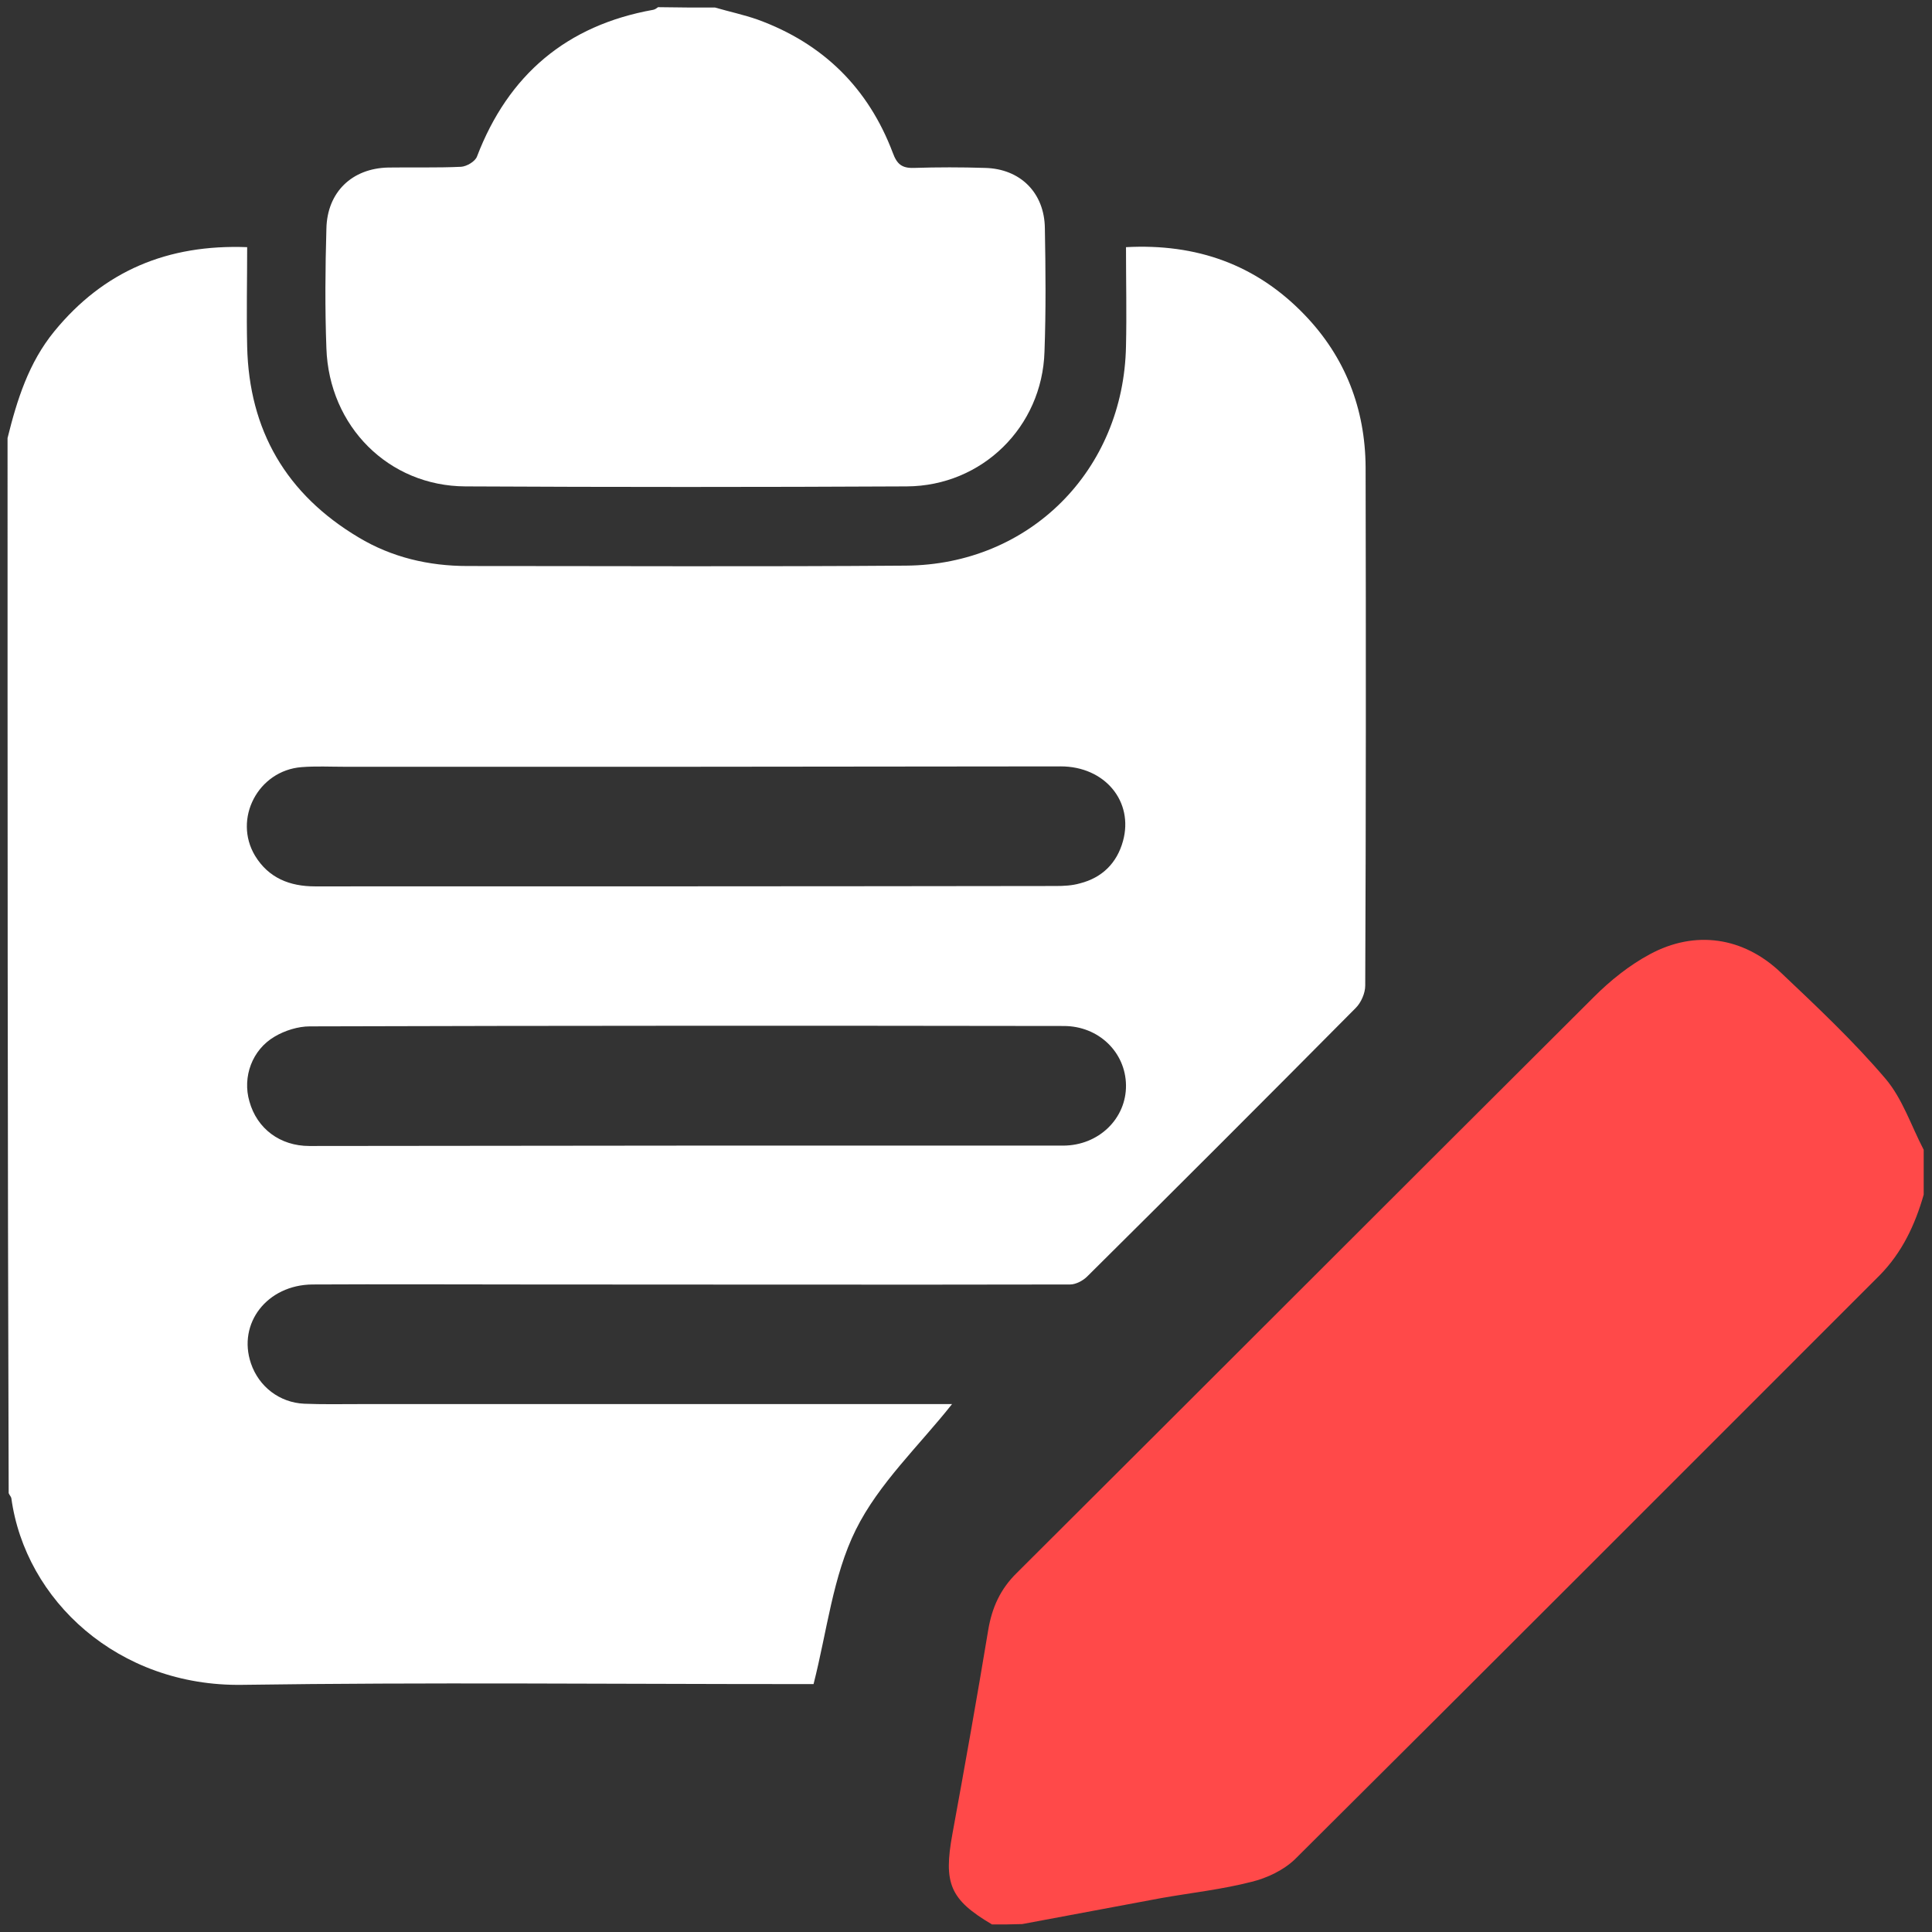
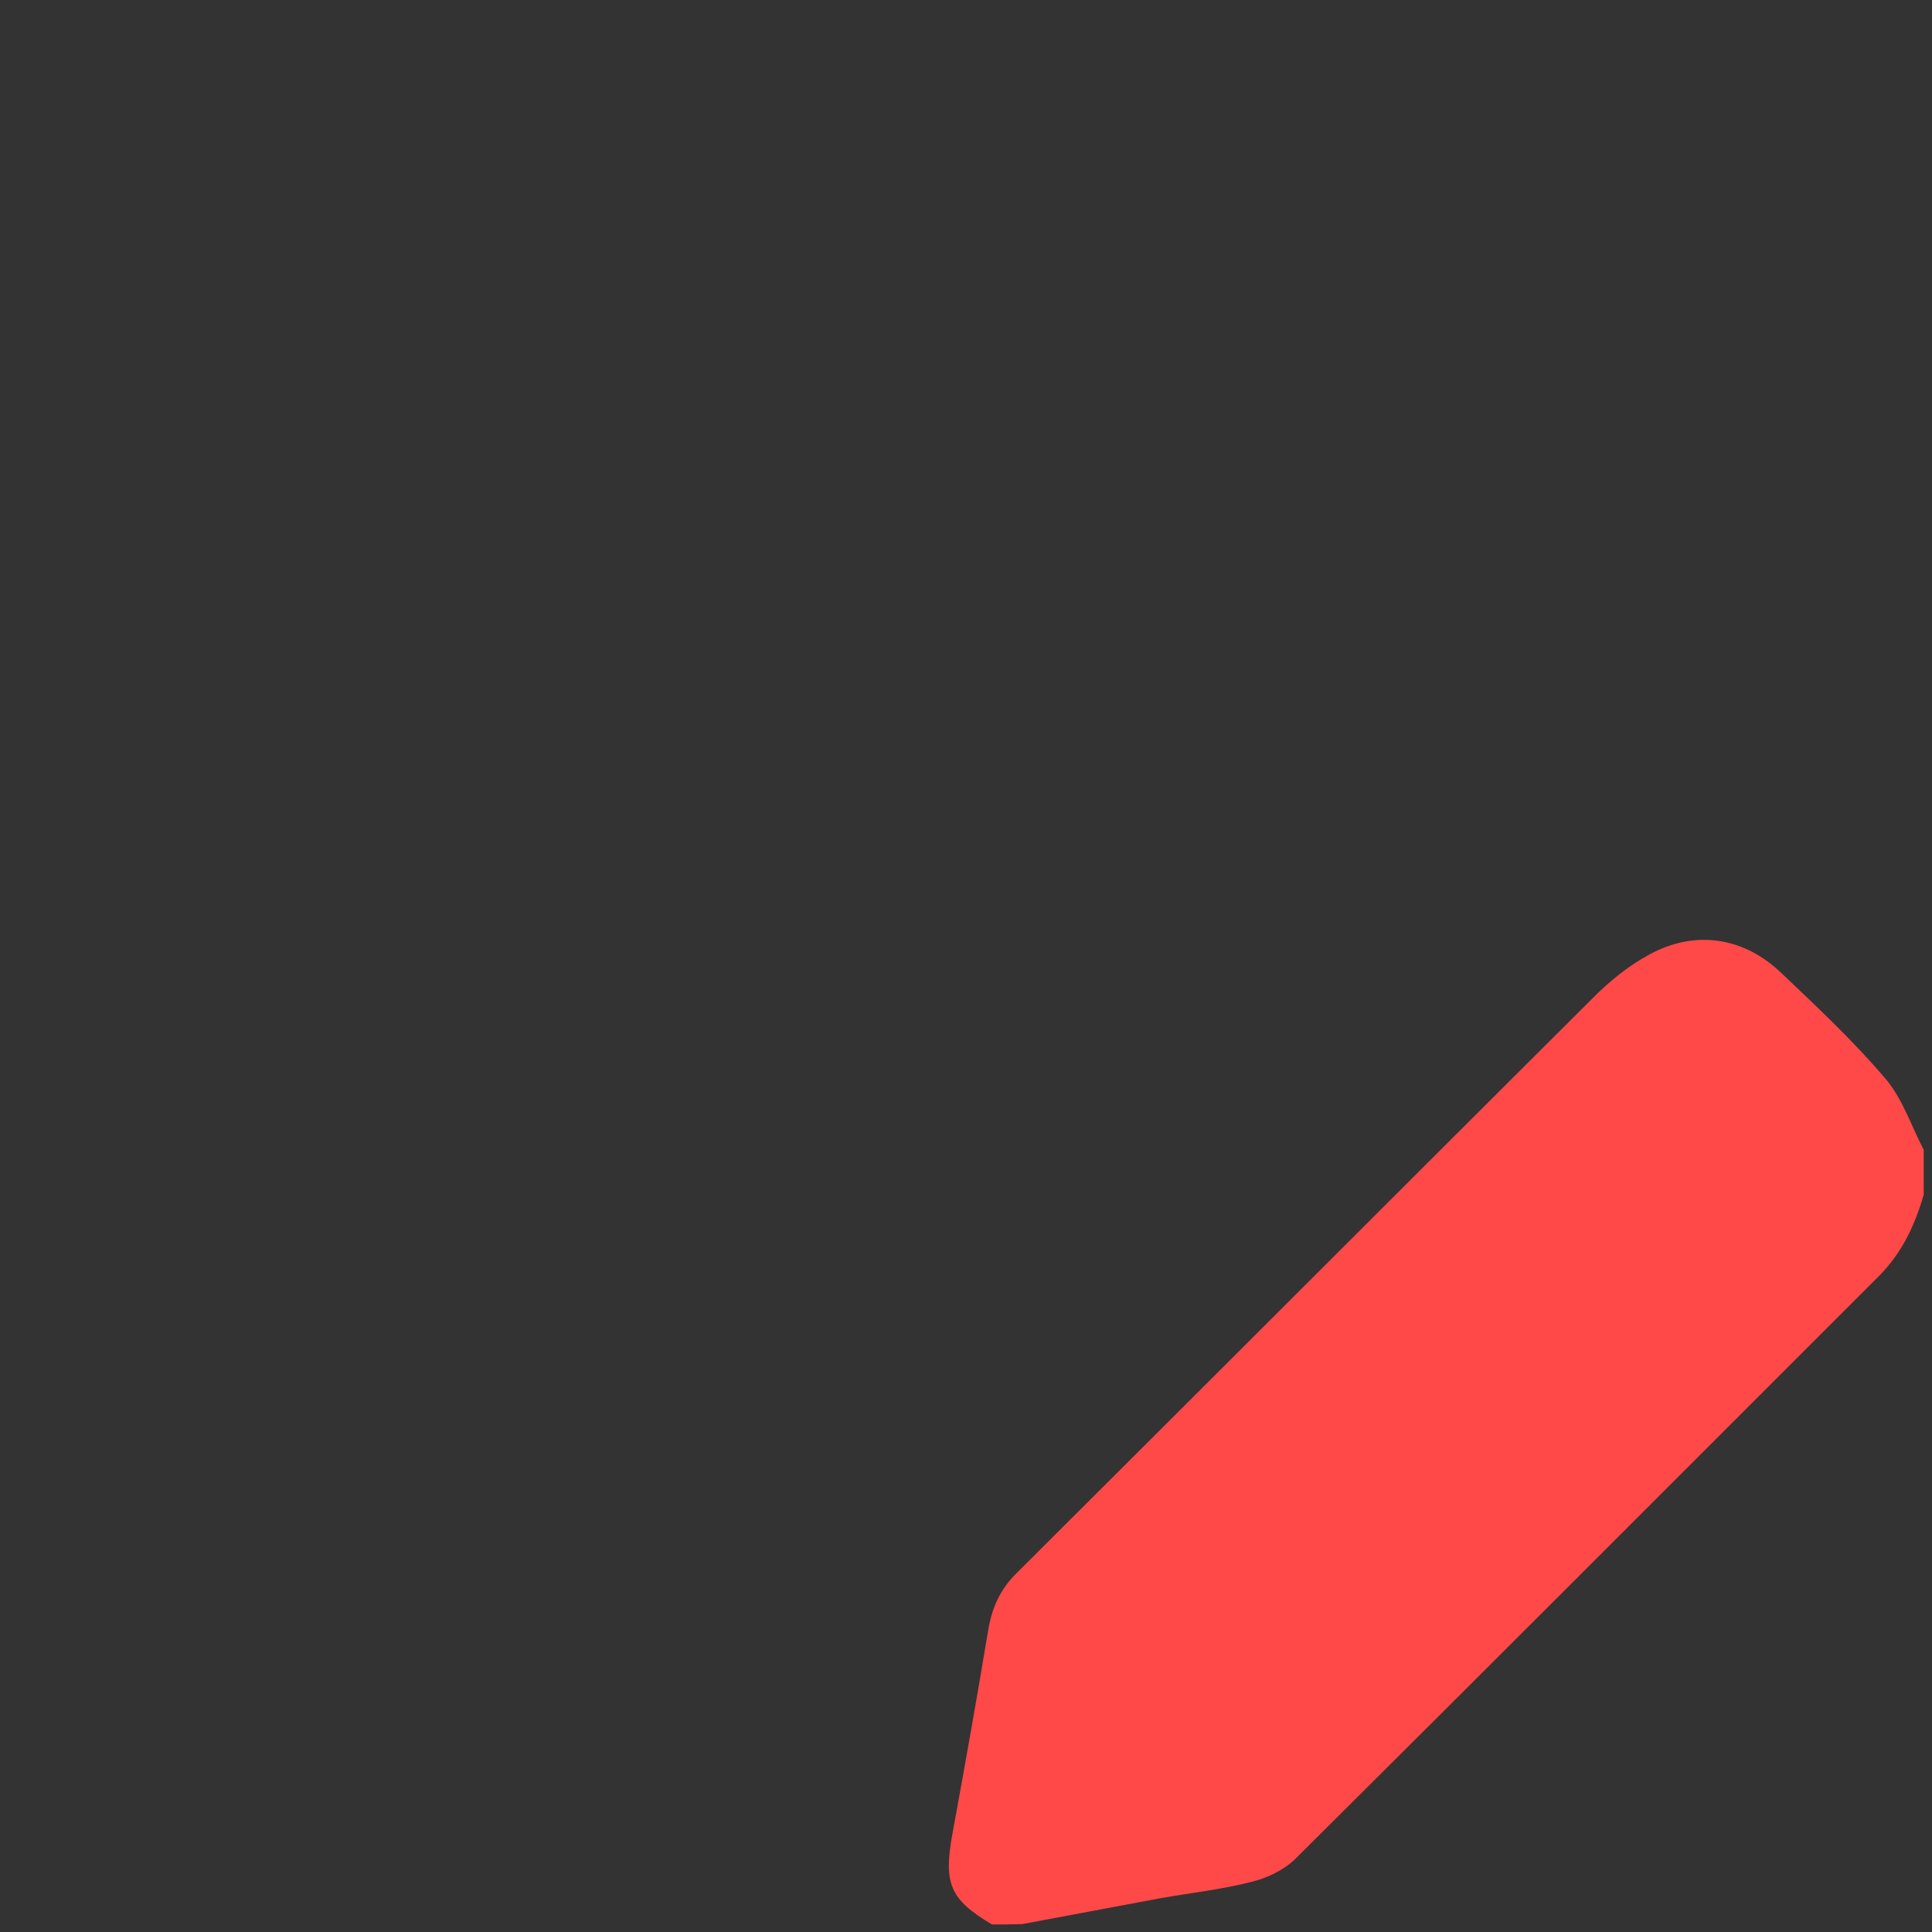
<svg xmlns="http://www.w3.org/2000/svg" version="1.1" id="Layer_1" x="0px" y="0px" viewBox="0 0 512 512" style="enable-background:new 0 0 512 512;" xml:space="preserve">
  <rect x="0" y="0" width="512" height="512" fill="#333333" stroke="none" />
  <style type="text/css">
	.st0{fill:#FFFFFF;}
	.st1{fill:#FF4949;}
</style>
  <g>
-     <path class="st0" d="M2,116.1c2.5-10.1,5.6-20,12.4-28.3c13.1-16,30-23.1,51.1-22.3c0,8.9-0.2,17.6,0,26.3   c0.5,22.3,10.4,39.2,29.5,50.6c8.8,5.3,18.6,7.6,28.9,7.6c38.7,0,77.4,0.2,116.1-0.1c32.9-0.2,57.8-25.3,58.4-58.2   c0.2-8.6,0-17.1,0-26.2c18.7-1,34.5,4.6,47.3,17.9c10.8,11.2,16.1,24.9,16.2,40.4c0.1,45.8,0.1,91.6-0.1,137.4c0,2-1.1,4.5-2.5,5.9   c-23.6,23.8-47.4,47.6-71.2,71.2c-1.1,1.1-3,2.1-4.5,2.1c-48.1,0.1-96.2,0-144.3,0c-18.8,0-37.7-0.1-56.5,0   c-12,0.1-19.9,10.3-16.3,20.9c2.1,6.2,7.6,10.4,14.1,10.7c4.8,0.2,9.6,0.1,14.4,0.1c51.3,0,102.5,0,153.8,0c1.3,0,2.6,0,3.5,0   c-8.7,11-19.4,21-25.5,33.3c-6.1,12.3-7.6,26.8-11.2,40.9c-1.2,0-3.1,0-5.1,0c-48.8,0-97.6-0.5-146.3,0.2   c-32.9,0.5-57.5-22.4-61.2-49.5c-0.1-0.4-0.5-0.8-0.7-1.3C2,302.6,2,209.4,2,116.1z M181.6,303.6c33.4,0,66.7,0,100.1,0   c9.5,0,16.8-7.2,16.7-16c-0.1-8.7-7.2-15.7-16.5-15.7c-66.6-0.1-133.2-0.1-199.8,0.1c-3.1,0-6.6,1.1-9.3,2.7   c-6,3.5-8.6,10.7-6.7,17.2c2,7.2,8.1,11.8,15.9,11.8C115.2,303.7,148.4,303.6,181.6,303.6z M181.5,203.2c-30.1,0-60.1,0-90.2,0   c-3.8,0-7.6-0.2-11.4,0.1c-11.5,0.9-18.2,13.7-12.3,23.5c3.6,5.9,9.2,8.1,15.9,8.1c65.4,0,130.8,0,196.3-0.1c2.1,0,4.3-0.1,6.4-0.7   c5.9-1.5,9.8-5.4,11.4-11.2c2.9-10.5-4.8-19.8-16.5-19.8C248,203.1,214.8,203.2,181.5,203.2z" />
    <path class="st1" d="M262.9,510c-11.2-6.6-12.9-10.9-10.5-24c3.3-18,6.5-36,9.5-54.1c1-5.9,3.2-10.8,7.6-15.1   c51-50.8,101.9-101.8,152.9-152.6c4.4-4.4,9.4-8.4,14.8-11.3c12-6.5,24.8-4.6,34.7,4.8c9.6,9.1,19.3,18.2,27.8,28.2   c4.5,5.3,6.8,12.5,10.1,18.8c0,4,0,7.9,0,11.9c-2.3,8-5.7,15.3-11.7,21.4C446.6,389.5,395,441.2,343.2,492.7c-3,2.9-7.4,5-11.5,6   c-7.8,2-15.9,2.9-23.9,4.3c-12.3,2.3-24.6,4.6-36.9,6.9C268.2,510,265.6,510,262.9,510z" />
-     <path class="st0" d="M189.5,2c3.8,1.1,7.6,1.9,11.3,3.2c17.3,6.3,29.3,18.1,35.8,35.3c1.1,3,2.4,4.1,5.6,4c6.3-0.2,12.6-0.2,18.8,0   c9.4,0.2,15.8,6.6,15.9,16c0.2,10.9,0.3,21.8-0.1,32.7c-0.6,19.9-16.5,35.6-36.5,35.7c-39,0.2-78,0.2-117,0   c-20.3-0.1-36.1-15.9-36.8-36.6c-0.4-10.6-0.3-21.2,0-31.7c0.2-9.7,6.8-16,16.4-16.2c6.4-0.1,12.9,0.1,19.3-0.2   c1.5-0.1,3.7-1.4,4.2-2.7c8.3-21.7,23.8-34.8,46.7-38.9c0.5-0.1,0.9-0.4,1.3-0.7C179.6,2,184.6,2,189.5,2z" />
  </g>
</svg>